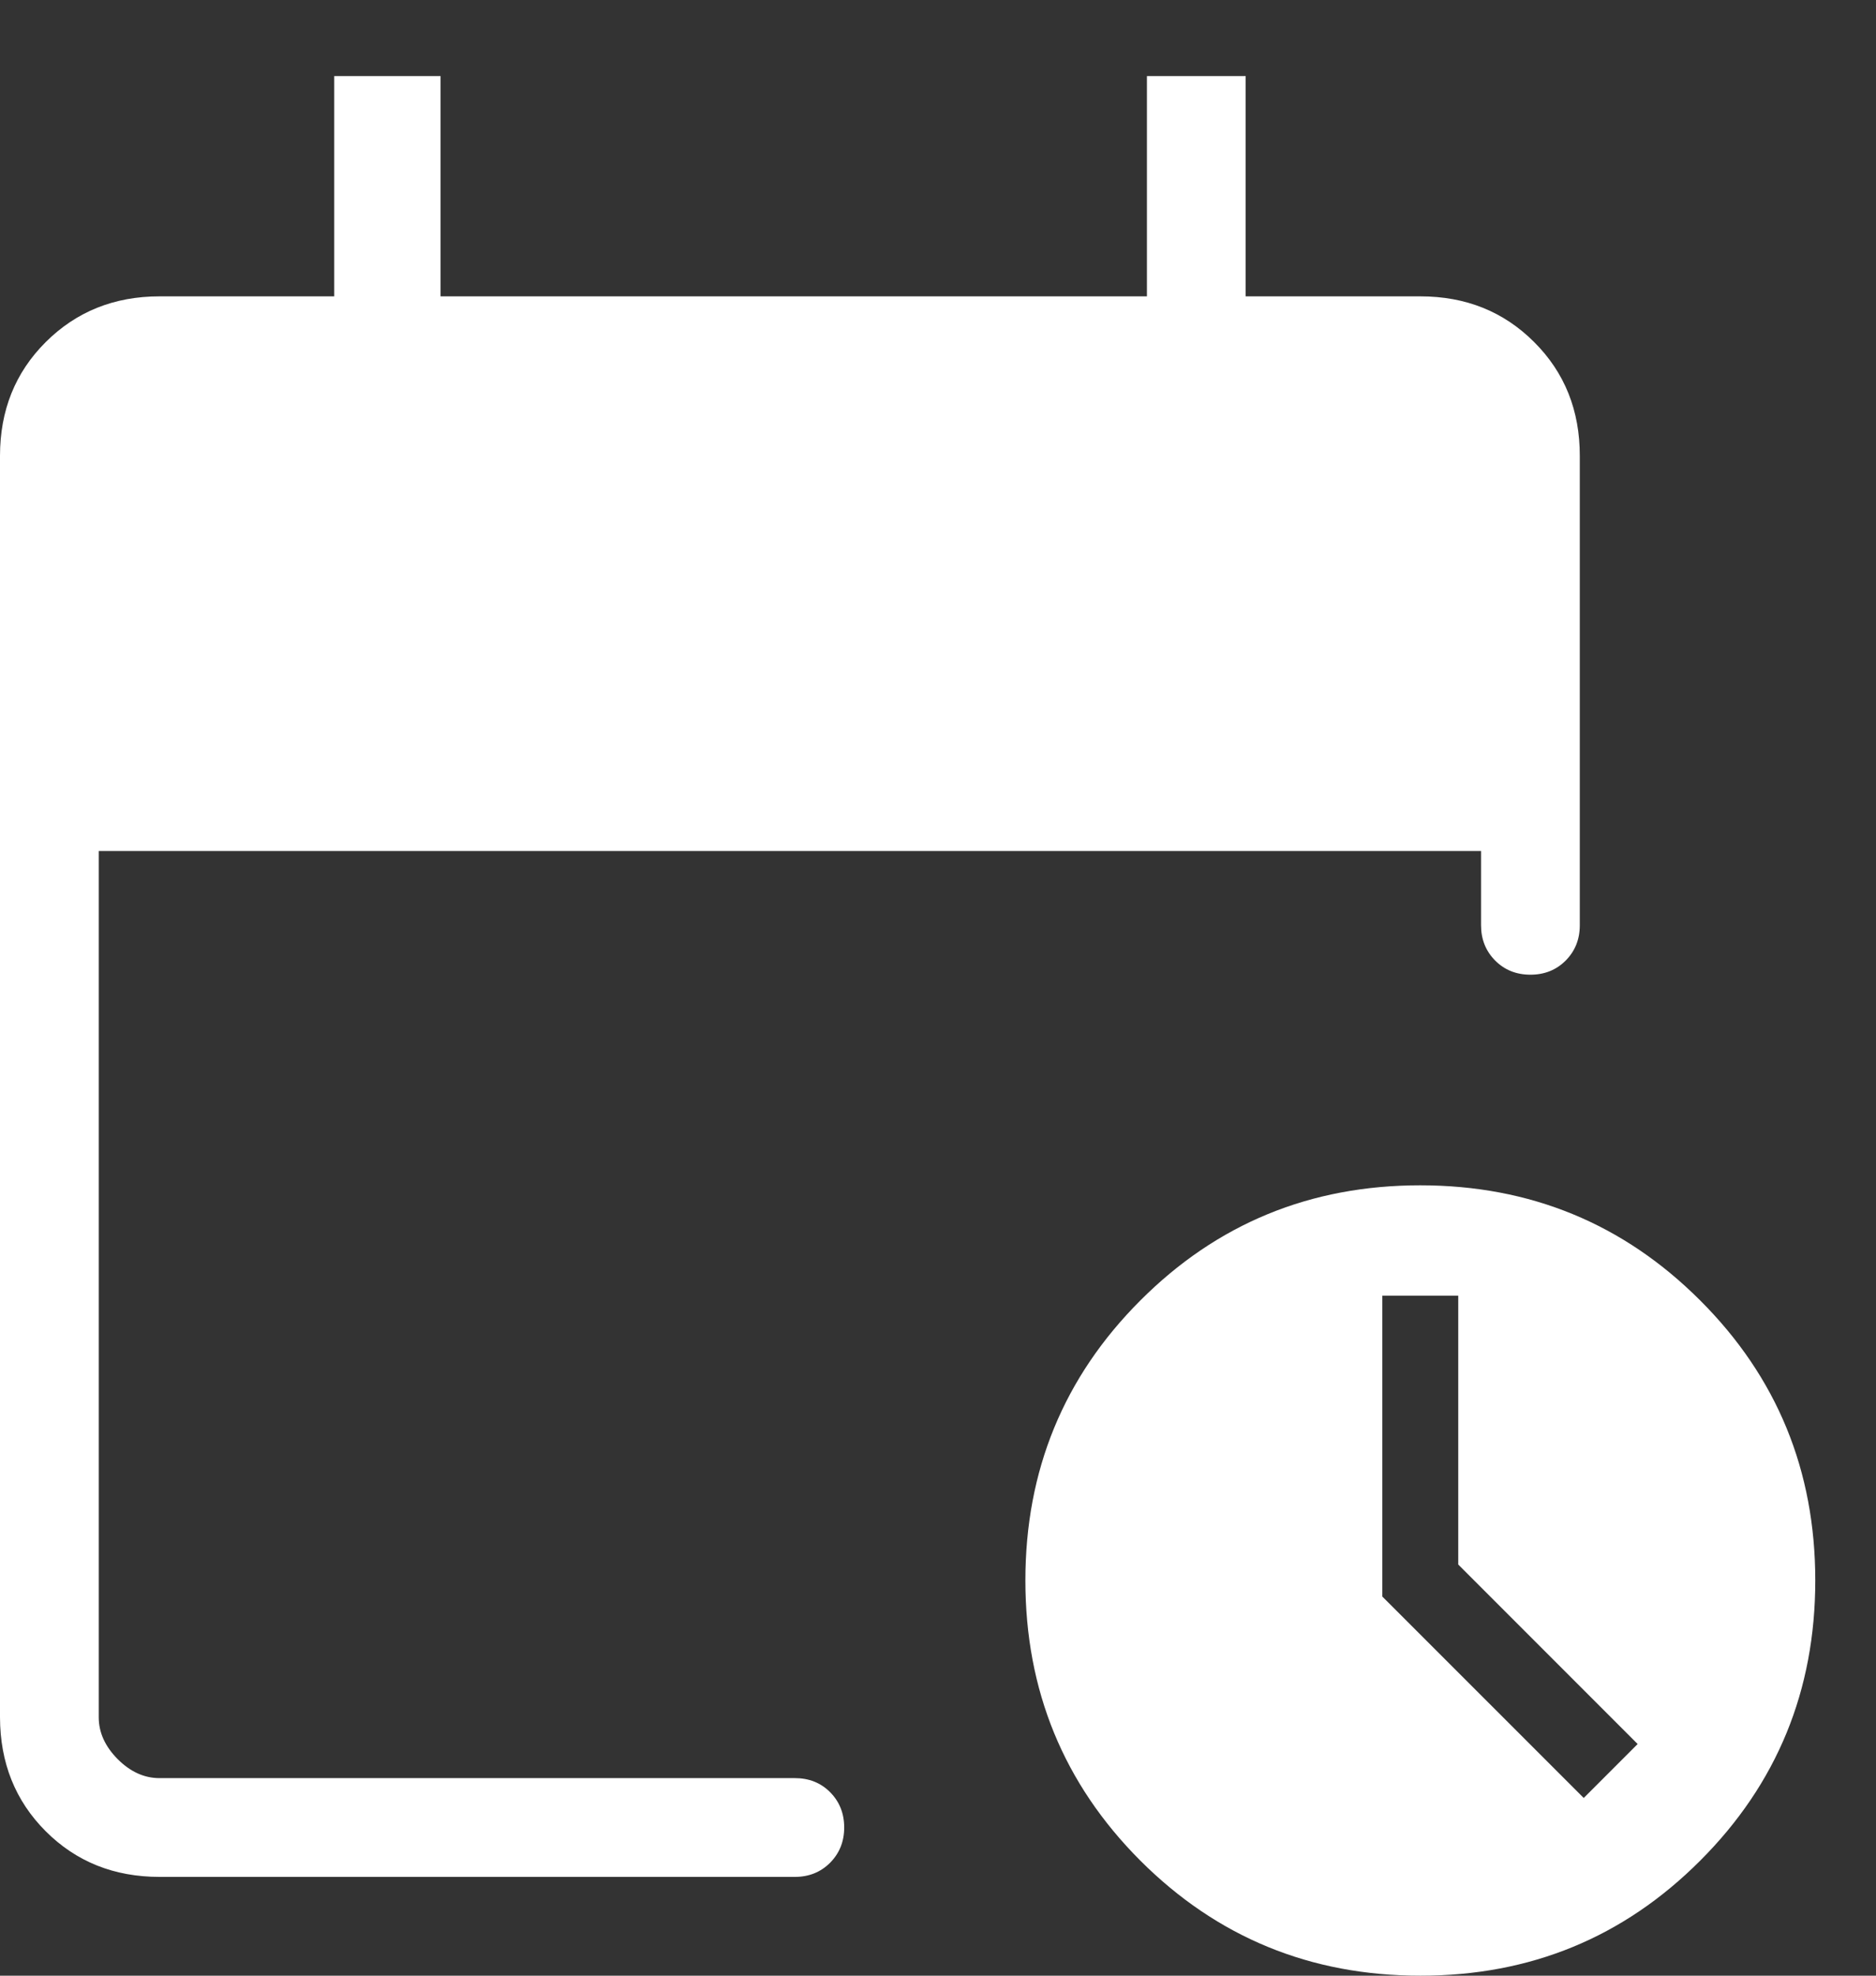
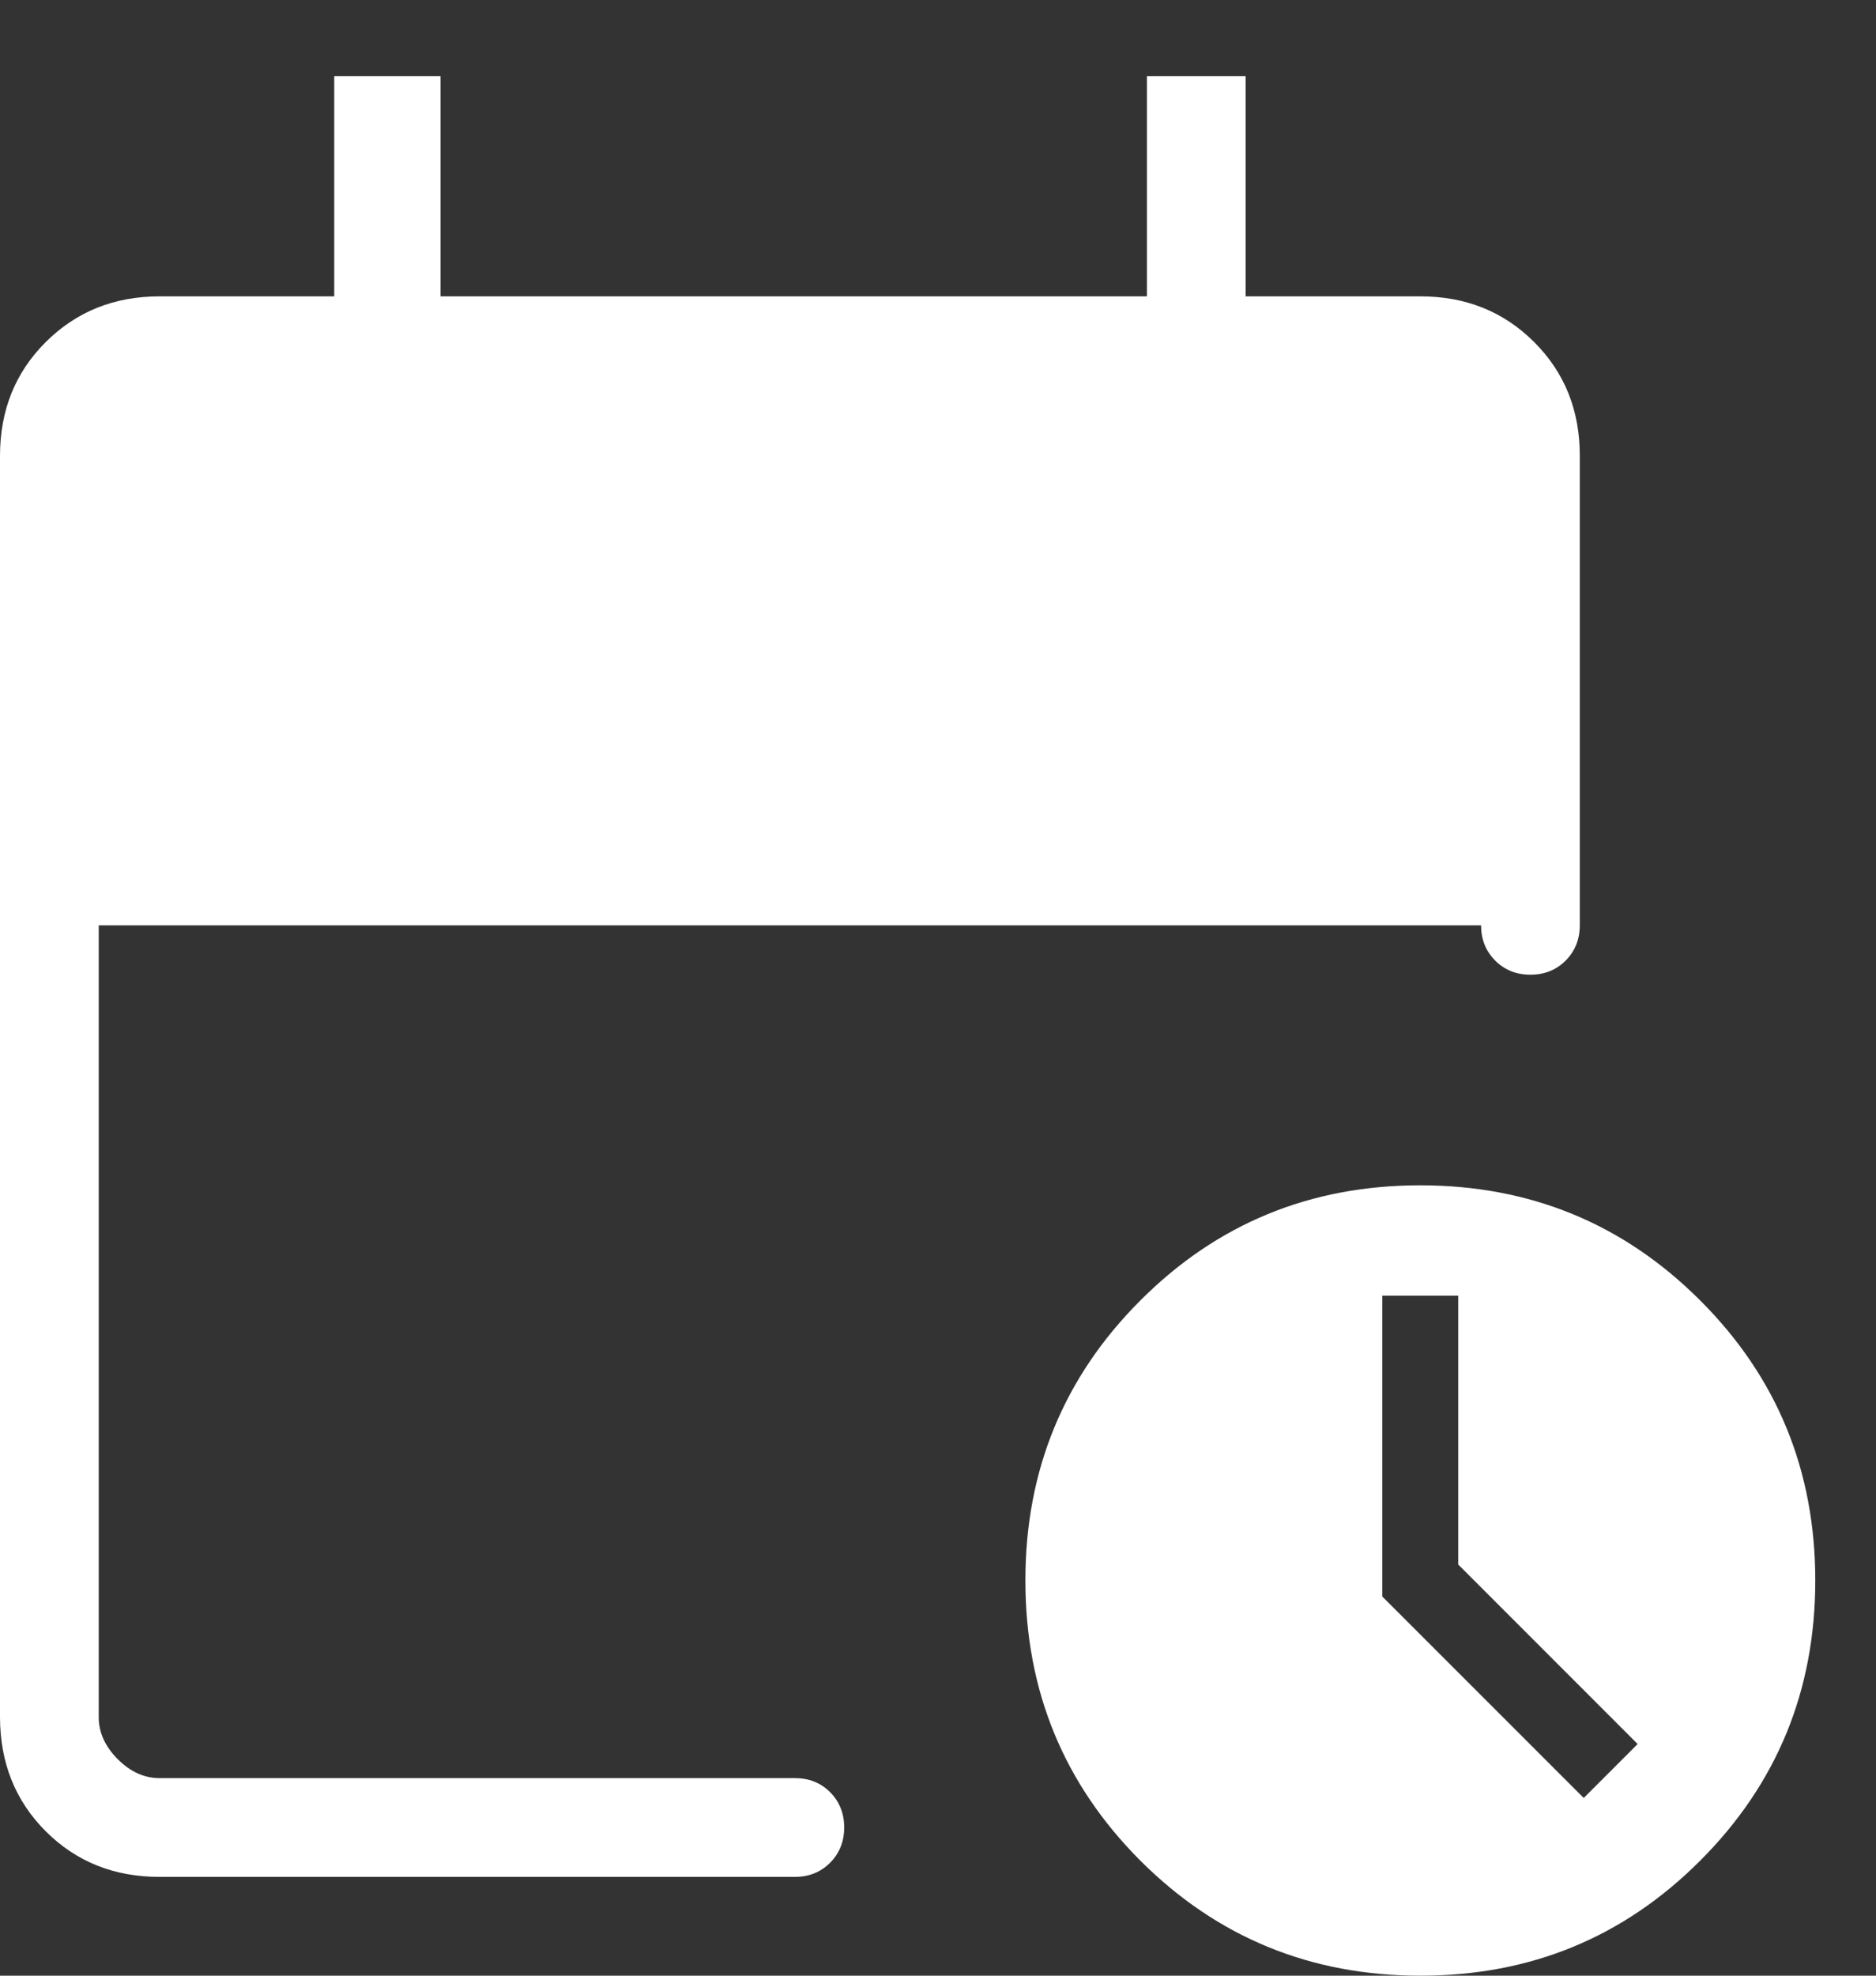
<svg xmlns="http://www.w3.org/2000/svg" width="19" height="20" viewBox="0 0 19 20" fill="none">
  <rect x="0" y="0" width="19" height="20" fill="#333333" stroke="none" />
-   <path d="M1.616 19C1.155 19 0.771 18.846 0.463 18.538C0.155 18.23 0.001 17.845 0 17.384V4.615C0 4.155 0.154 3.771 0.463 3.463C0.772 3.155 1.156 3 1.616 3H3.385V0.77H4.462V3H11.616V0.77H12.616V3H14.385C14.845 3 15.229 3.154 15.538 3.463C15.847 3.771 16.001 4.156 16 4.616V9.367C16 9.509 15.952 9.628 15.857 9.724C15.762 9.819 15.643 9.867 15.5 9.867C15.357 9.867 15.238 9.819 15.143 9.724C15.048 9.628 15 9.509 15 9.367V8.615H1V17.384C1 17.538 1.064 17.679 1.192 17.808C1.32 17.936 1.461 18 1.615 18H8.05C8.193 18 8.312 18.047 8.407 18.142C8.502 18.238 8.55 18.357 8.55 18.5C8.55 18.642 8.502 18.761 8.407 18.857C8.312 18.952 8.193 19 8.05 19H1.616ZM14.385 20C13.271 20 12.326 19.611 11.549 18.835C10.773 18.058 10.385 17.113 10.385 15.999C10.385 14.886 10.773 13.941 11.549 13.165C12.325 12.388 13.27 11.999 14.384 11.999C15.498 11.999 16.443 12.388 17.22 13.165C17.997 13.941 18.385 14.886 18.385 15.999C18.385 17.113 17.997 18.058 17.22 18.835C16.443 19.613 15.498 20.001 14.385 20ZM16.04 18.201L16.586 17.655L14.769 15.838V13.116H14V16.162L16.04 18.201Z" fill="white" />
+   <path d="M1.616 19C1.155 19 0.771 18.846 0.463 18.538C0.155 18.23 0.001 17.845 0 17.384V4.615C0 4.155 0.154 3.771 0.463 3.463C0.772 3.155 1.156 3 1.616 3H3.385V0.77H4.462V3H11.616V0.77H12.616V3H14.385C14.845 3 15.229 3.154 15.538 3.463C15.847 3.771 16.001 4.156 16 4.616V9.367C16 9.509 15.952 9.628 15.857 9.724C15.762 9.819 15.643 9.867 15.5 9.867C15.357 9.867 15.238 9.819 15.143 9.724C15.048 9.628 15 9.509 15 9.367H1V17.384C1 17.538 1.064 17.679 1.192 17.808C1.32 17.936 1.461 18 1.615 18H8.05C8.193 18 8.312 18.047 8.407 18.142C8.502 18.238 8.55 18.357 8.55 18.5C8.55 18.642 8.502 18.761 8.407 18.857C8.312 18.952 8.193 19 8.05 19H1.616ZM14.385 20C13.271 20 12.326 19.611 11.549 18.835C10.773 18.058 10.385 17.113 10.385 15.999C10.385 14.886 10.773 13.941 11.549 13.165C12.325 12.388 13.27 11.999 14.384 11.999C15.498 11.999 16.443 12.388 17.22 13.165C17.997 13.941 18.385 14.886 18.385 15.999C18.385 17.113 17.997 18.058 17.22 18.835C16.443 19.613 15.498 20.001 14.385 20ZM16.04 18.201L16.586 17.655L14.769 15.838V13.116H14V16.162L16.04 18.201Z" fill="white" />
</svg>